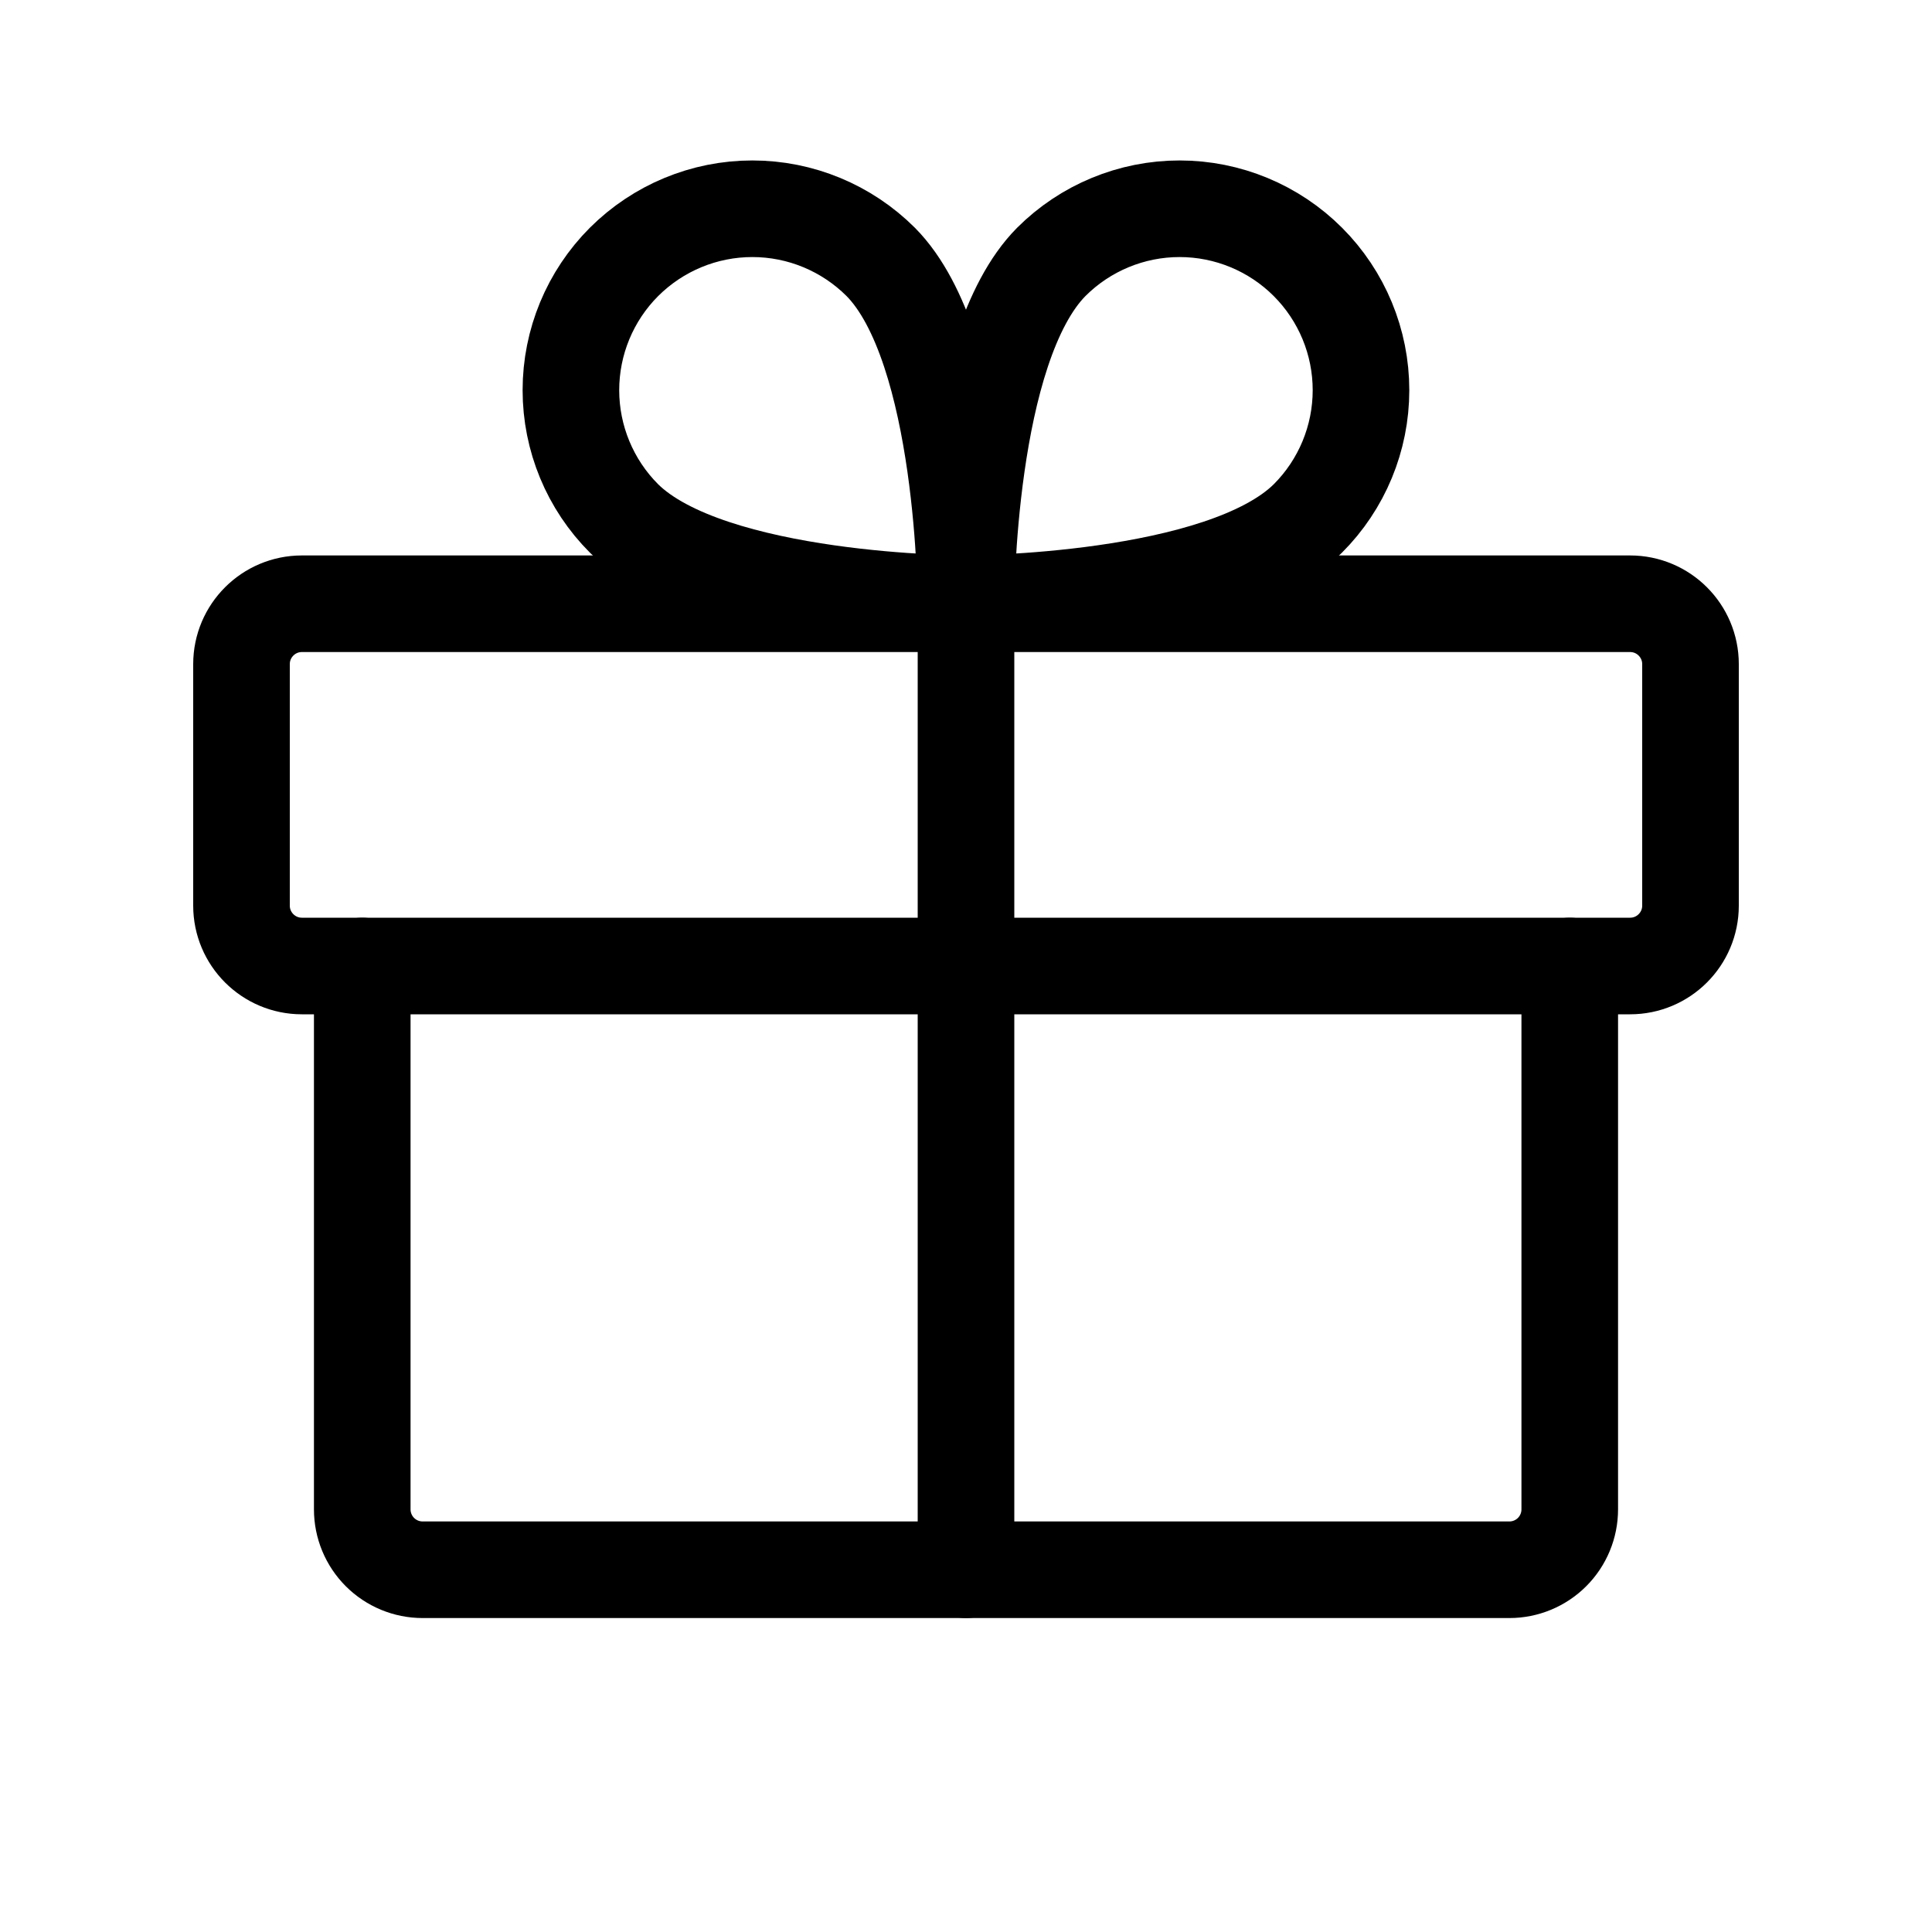
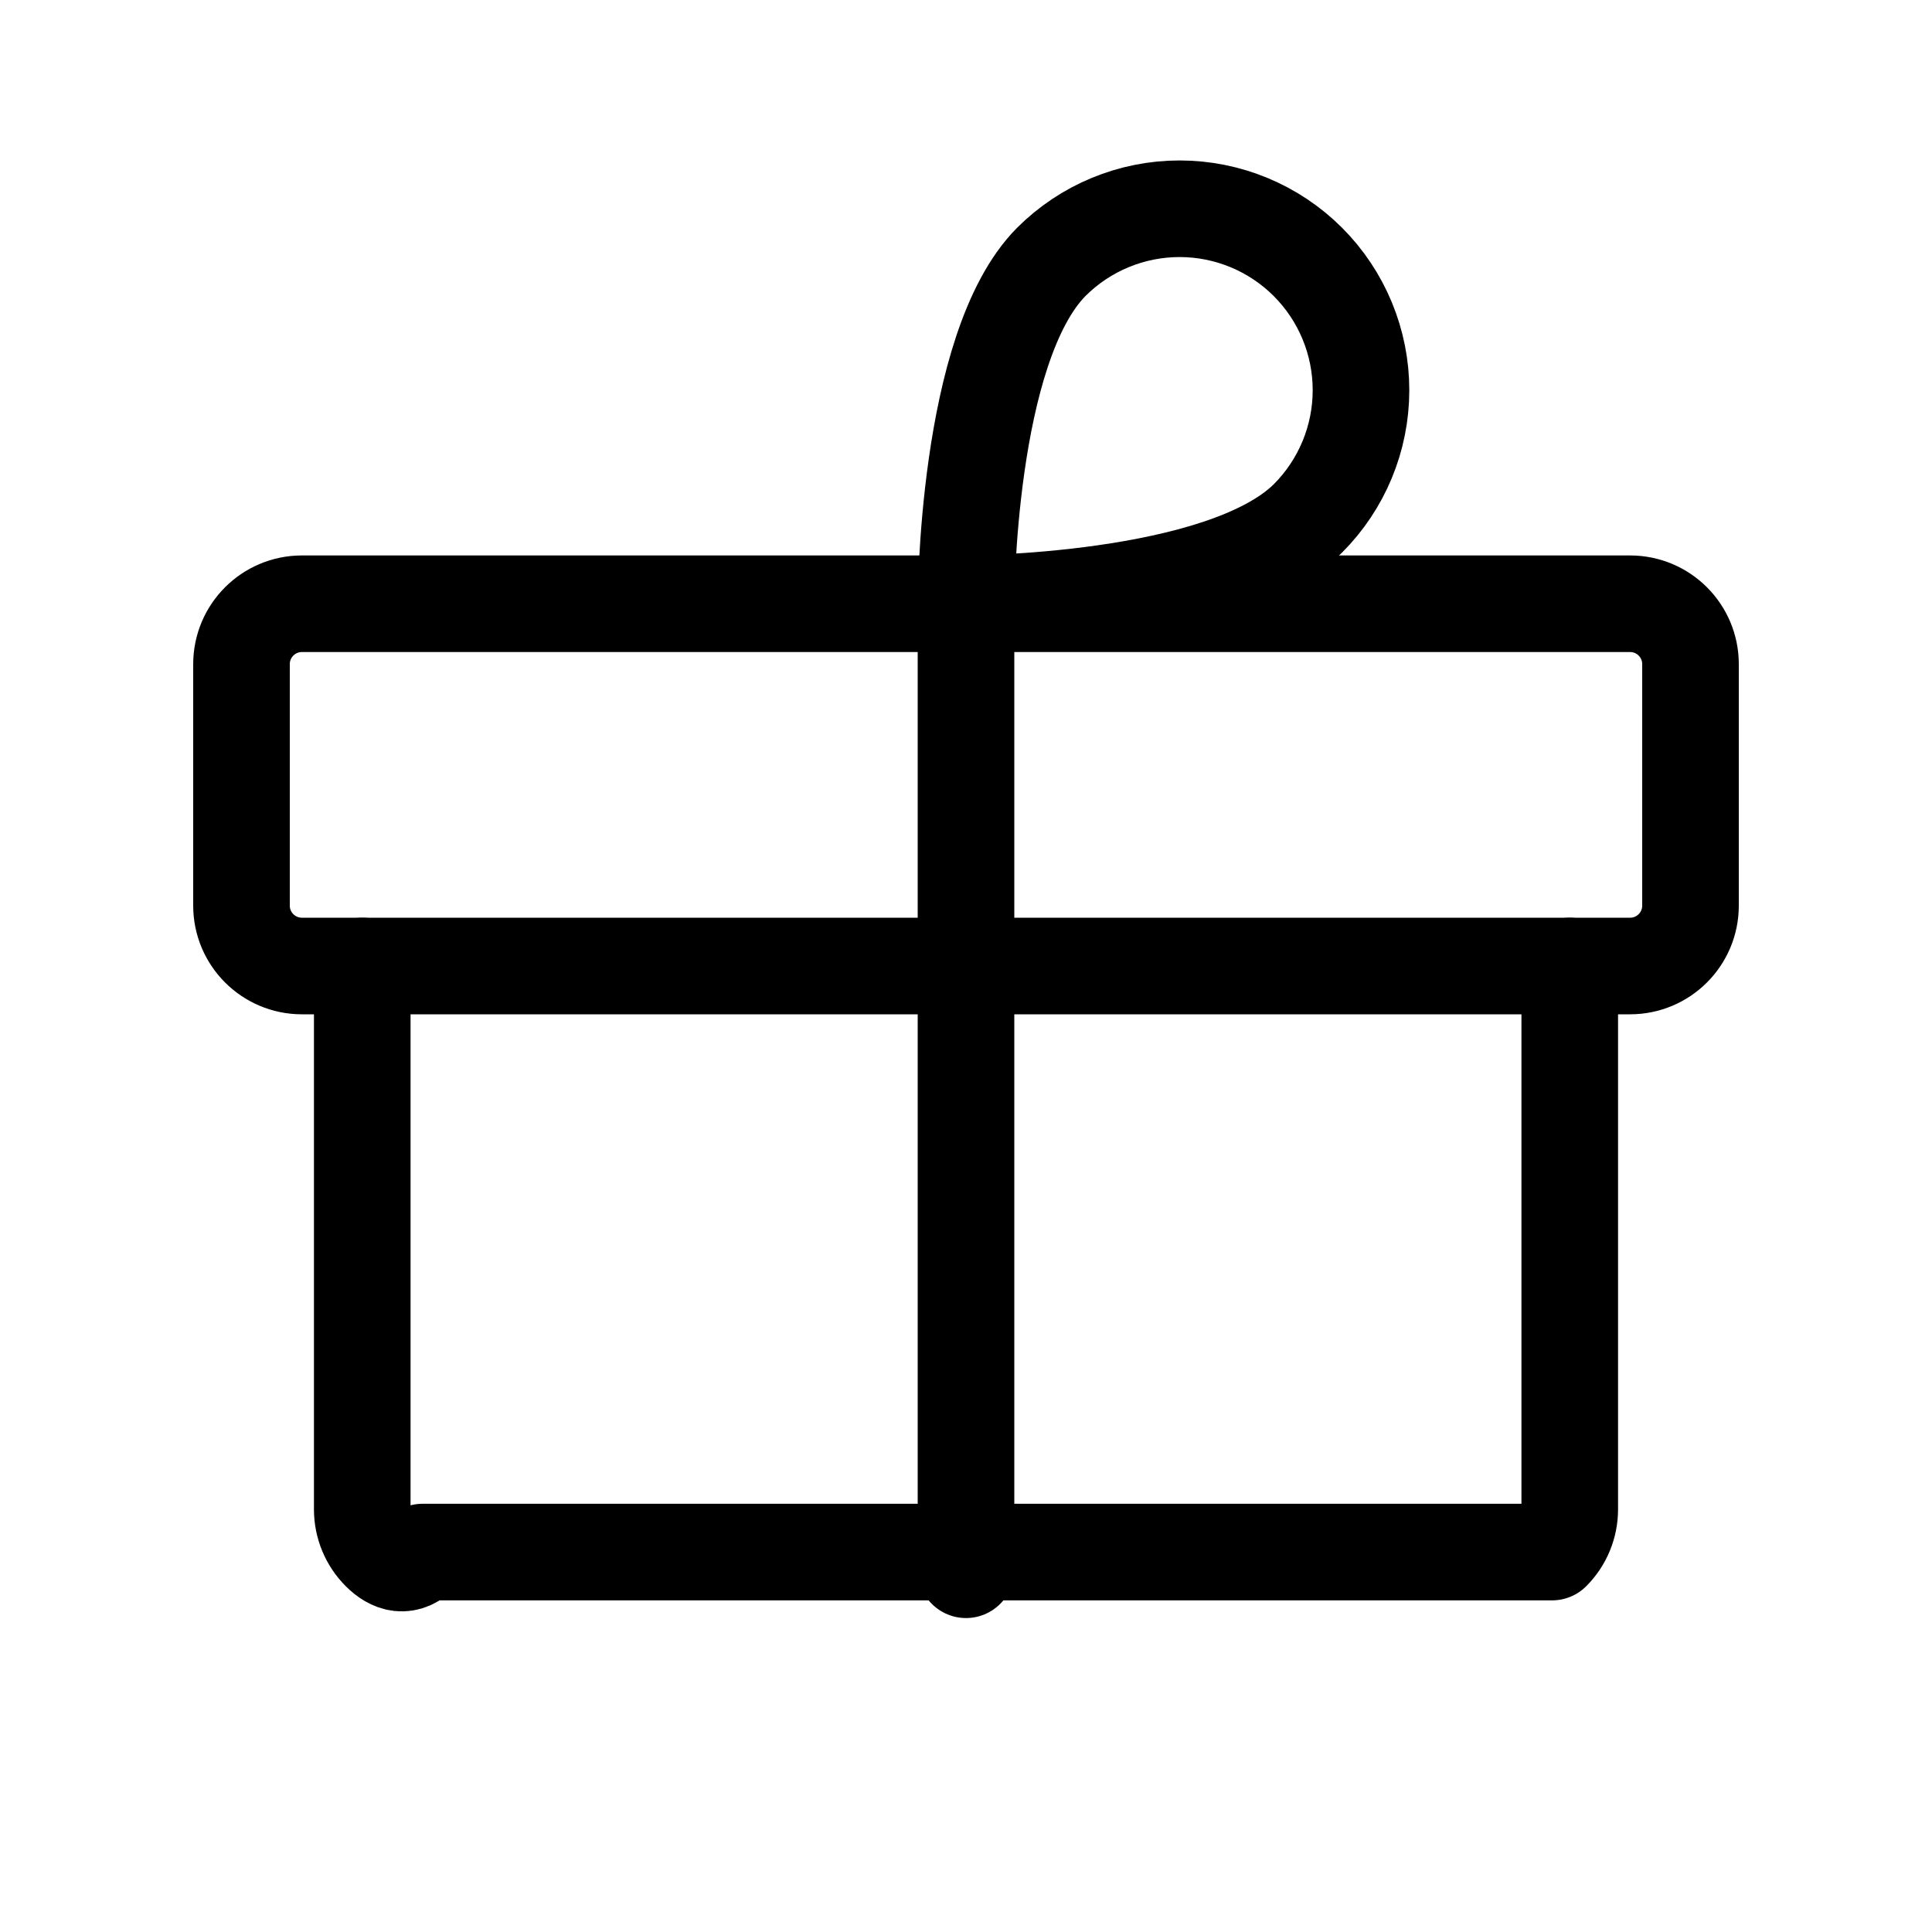
<svg xmlns="http://www.w3.org/2000/svg" width="20" height="20" viewBox="0 0 20 20" fill="none">
  <path d="M16.875 6.25H3.125C2.78 6.25 2.5 6.53 2.5 6.875V9.375C2.5 9.72 2.78 10 3.125 10H16.875C17.22 10 17.5 9.72 17.5 9.375V6.875C17.5 6.53 17.22 6.25 16.875 6.25Z" stroke="black" stroke-linecap="round" stroke-linejoin="round" />
-   <path d="M16.25 10V15.625C16.25 15.791 16.184 15.95 16.067 16.067C15.95 16.184 15.791 16.25 15.625 16.25H4.375C4.209 16.25 4.05 16.184 3.933 16.067C3.816 15.95 3.75 15.791 3.75 15.625V10" stroke="black" stroke-linecap="round" stroke-linejoin="round" />
+   <path d="M16.25 10V15.625C16.25 15.791 16.184 15.95 16.067 16.067H4.375C4.209 16.25 4.05 16.184 3.933 16.067C3.816 15.95 3.75 15.791 3.75 15.625V10" stroke="black" stroke-linecap="round" stroke-linejoin="round" />
  <path d="M10 6.25V16.25" stroke="black" stroke-linecap="round" stroke-linejoin="round" />
  <path d="M13.539 5.367C12.648 6.25 10 6.25 10 6.25C10 6.25 10 3.601 10.883 2.711C11.235 2.359 11.713 2.161 12.211 2.161C12.709 2.161 13.187 2.359 13.539 2.711C13.891 3.063 14.089 3.541 14.089 4.039C14.089 4.537 13.891 5.015 13.539 5.367V5.367Z" stroke="black" stroke-linecap="round" stroke-linejoin="round" />
-   <path d="M6.46 5.367C7.351 6.25 9.999 6.25 9.999 6.25C9.999 6.25 9.999 3.601 9.117 2.711C8.764 2.359 8.287 2.161 7.788 2.161C7.29 2.161 6.813 2.359 6.46 2.711C6.108 3.063 5.91 3.541 5.91 4.039C5.91 4.537 6.108 5.015 6.46 5.367V5.367Z" stroke="black" stroke-linecap="round" stroke-linejoin="round" />
</svg>